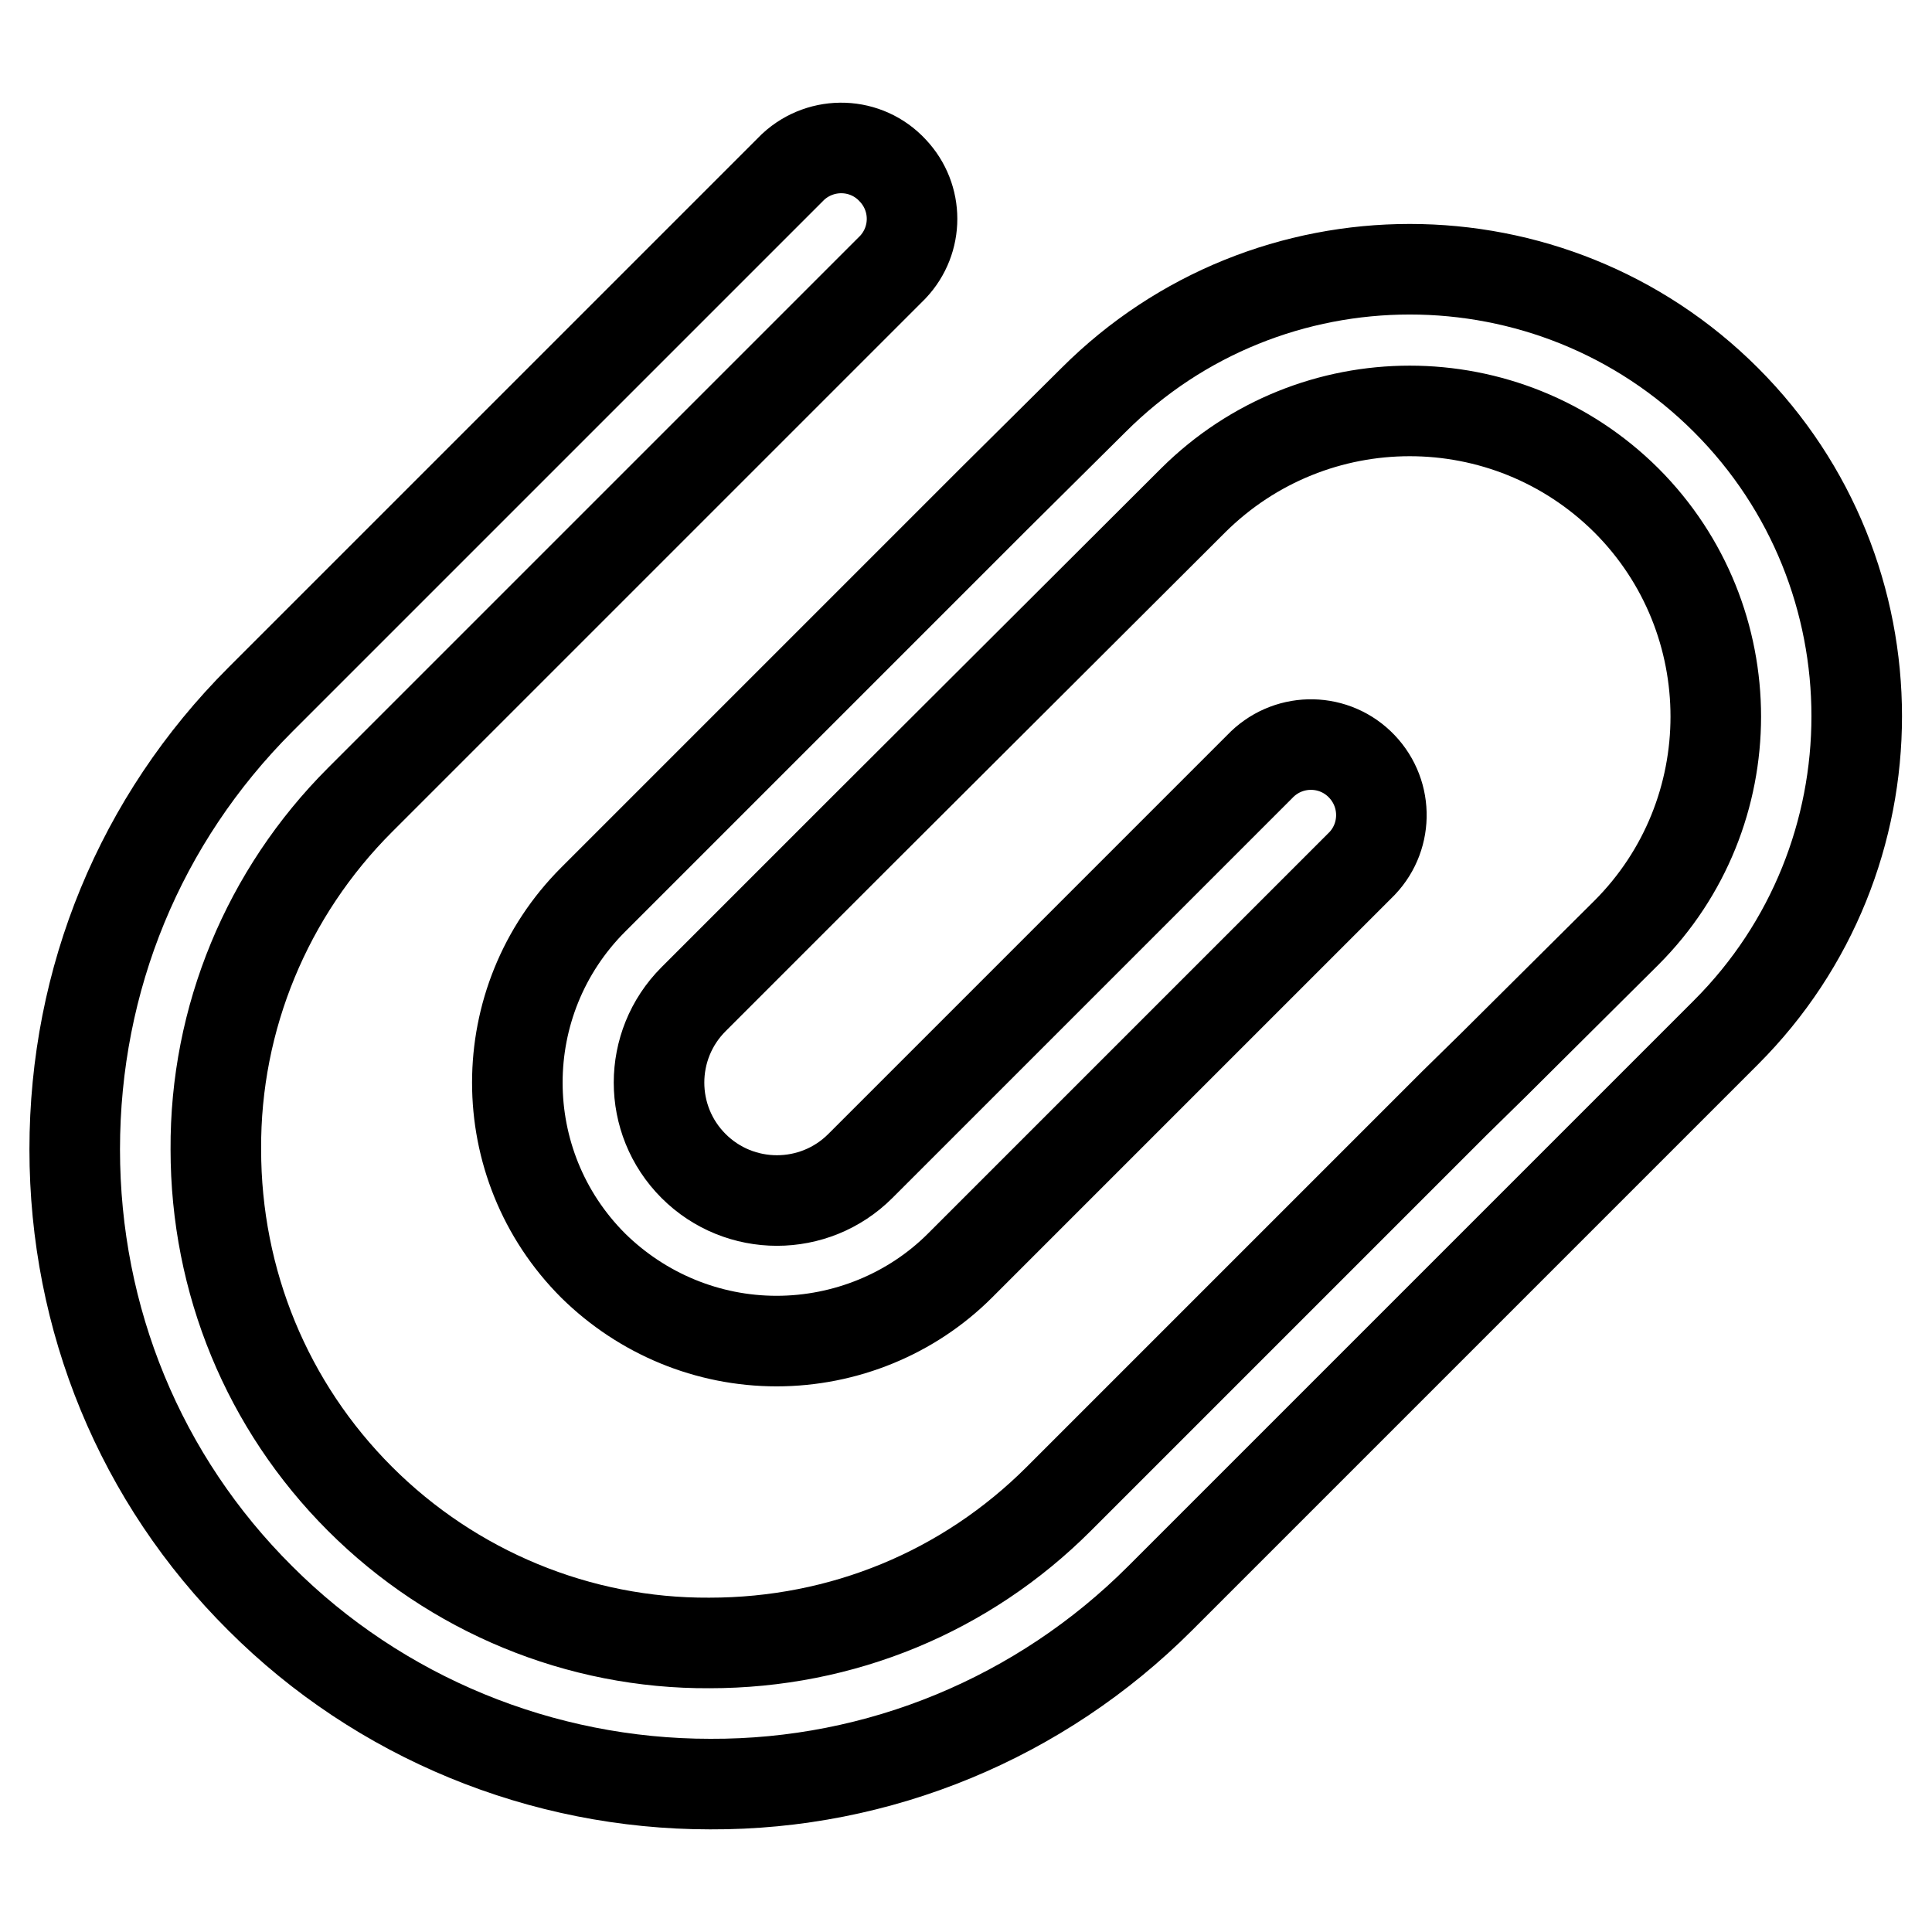
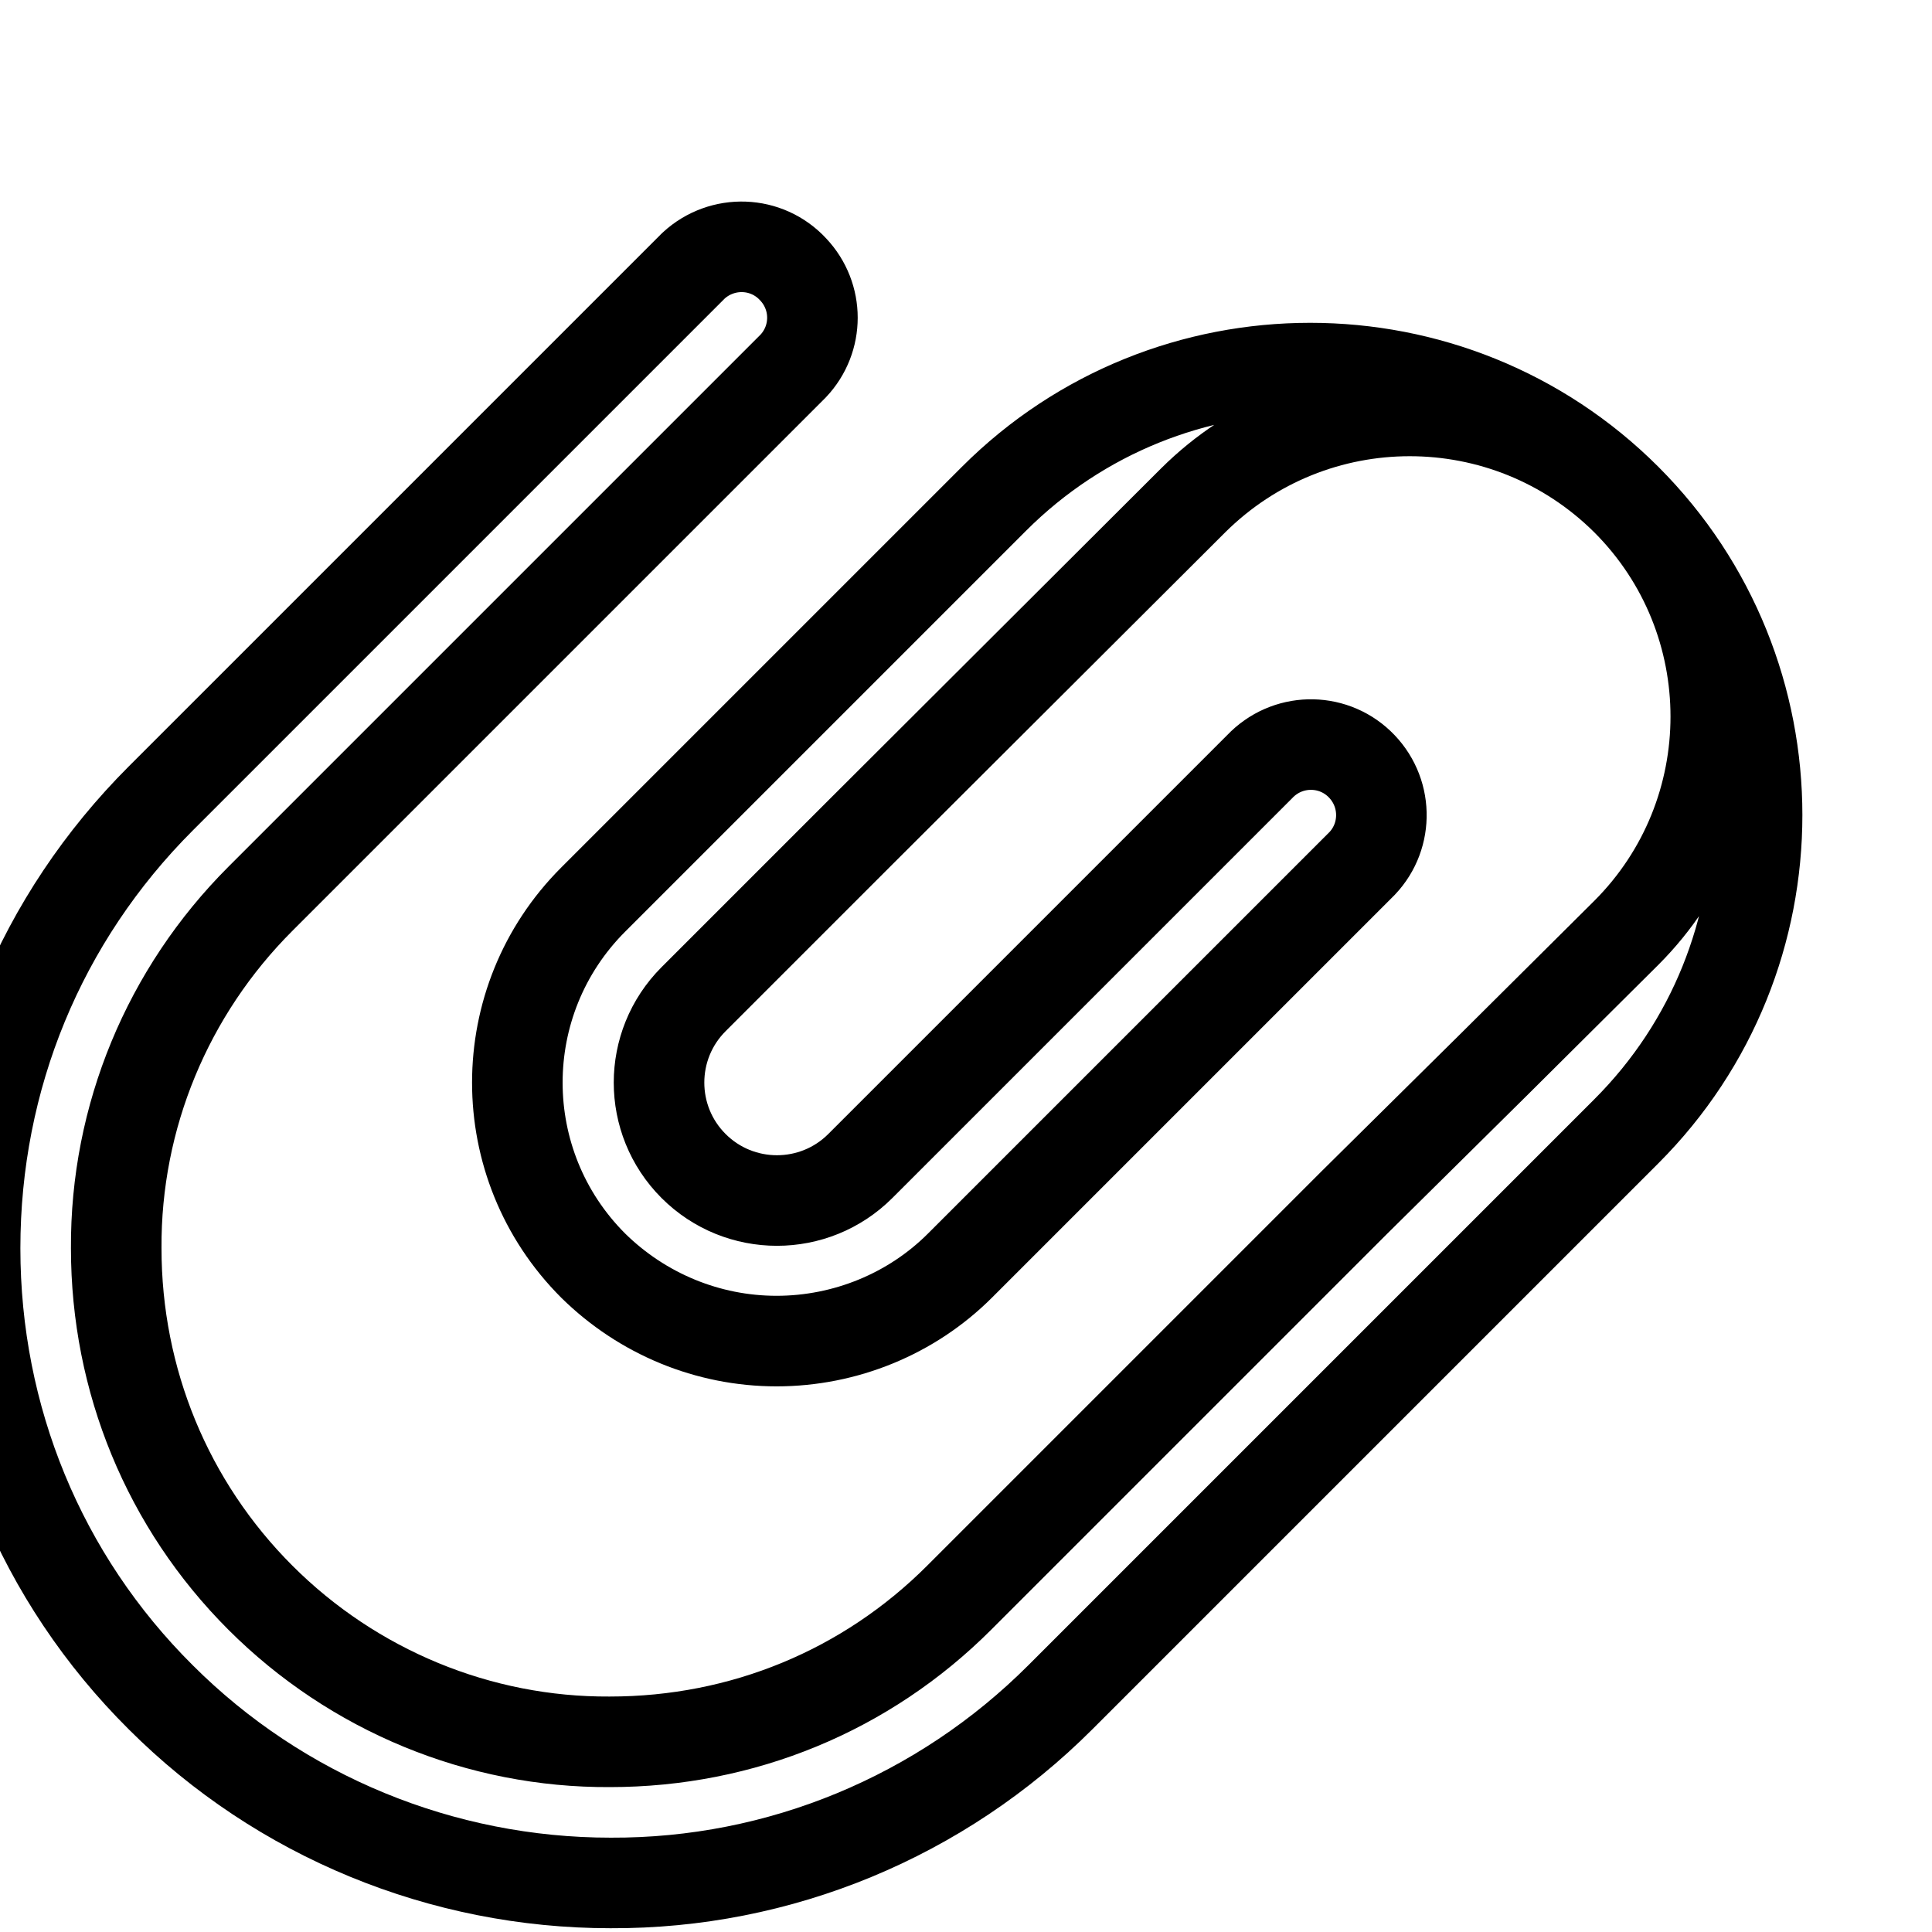
<svg xmlns="http://www.w3.org/2000/svg" version="1.1" x="0px" y="0px" viewBox="0 0 256 256" enable-background="new 0 0 256 256" xml:space="preserve">
  <g>
-     <path stroke-width="12" fill-opacity="0" stroke="#000000" d="M197.9,141.1l17.6-17.5c15.8-15.8,15.8-41.5,0-57.3c-15.9-15.8-41.5-15.8-57.4,0L114,110.3 c-0.1,0.1-0.1,0.1-0.2,0.2l-21.9,21.9c-6.1,6.1-6.1,16,0,22.1c6.1,6.1,16,6.1,22.1,0l52.9-52.9c3.6-3.8,9.5-3.9,13.2-0.4 c3.8,3.6,3.9,9.5,0.4,13.2c-0.1,0.1-0.2,0.2-0.4,0.4l-52.9,52.9c-6.4,6.4-15.2,10-24.3,10c-9.1,0-17.8-3.6-24.3-10 c-13.4-13.4-13.4-35.1,0-48.5l52.9-52.9l0.2-0.2L144.9,53c23.1-23.1,60.7-23.1,83.8,0c23.1,23.1,23.1,60.7,0,83.8l-44.1,44.1 c-0.1,0.1-0.1,0.1-0.2,0.2l-30.7,30.7c-15.8,15.8-37.2,24.7-59.6,24.6c-22.3,0-43.8-8.8-59.6-24.6c-15.9-15.8-24.6-37-24.6-59.5 c0-22.6,8.7-43.7,24.6-59.6l70.6-70.6c3.8-3.5,9.7-3.3,13.2,0.5c3.4,3.6,3.4,9.2,0,12.8l-70.6,70.6c-12.3,12.3-19.2,28.9-19.1,46.3 c0,17.5,6.8,34,19.1,46.3c12.3,12.3,29,19.2,46.3,19.1c17.6,0,34-6.8,46.3-19.1l30.7-30.7l0.2-0.2l21.5-21.5L197.9,141.1 L197.9,141.1L197.9,141.1z" />
+     <path stroke-width="12" fill-opacity="0" stroke="#000000" d="M197.9,141.1l17.6-17.5c15.8-15.8,15.8-41.5,0-57.3c-15.9-15.8-41.5-15.8-57.4,0L114,110.3 c-0.1,0.1-0.1,0.1-0.2,0.2l-21.9,21.9c-6.1,6.1-6.1,16,0,22.1c6.1,6.1,16,6.1,22.1,0l52.9-52.9c3.6-3.8,9.5-3.9,13.2-0.4 c3.8,3.6,3.9,9.5,0.4,13.2c-0.1,0.1-0.2,0.2-0.4,0.4l-52.9,52.9c-6.4,6.4-15.2,10-24.3,10c-9.1,0-17.8-3.6-24.3-10 c-13.4-13.4-13.4-35.1,0-48.5l52.9-52.9l0.2-0.2c23.1-23.1,60.7-23.1,83.8,0c23.1,23.1,23.1,60.7,0,83.8l-44.1,44.1 c-0.1,0.1-0.1,0.1-0.2,0.2l-30.7,30.7c-15.8,15.8-37.2,24.7-59.6,24.6c-22.3,0-43.8-8.8-59.6-24.6c-15.9-15.8-24.6-37-24.6-59.5 c0-22.6,8.7-43.7,24.6-59.6l70.6-70.6c3.8-3.5,9.7-3.3,13.2,0.5c3.4,3.6,3.4,9.2,0,12.8l-70.6,70.6c-12.3,12.3-19.2,28.9-19.1,46.3 c0,17.5,6.8,34,19.1,46.3c12.3,12.3,29,19.2,46.3,19.1c17.6,0,34-6.8,46.3-19.1l30.7-30.7l0.2-0.2l21.5-21.5L197.9,141.1 L197.9,141.1L197.9,141.1z" />
  </g>
</svg>